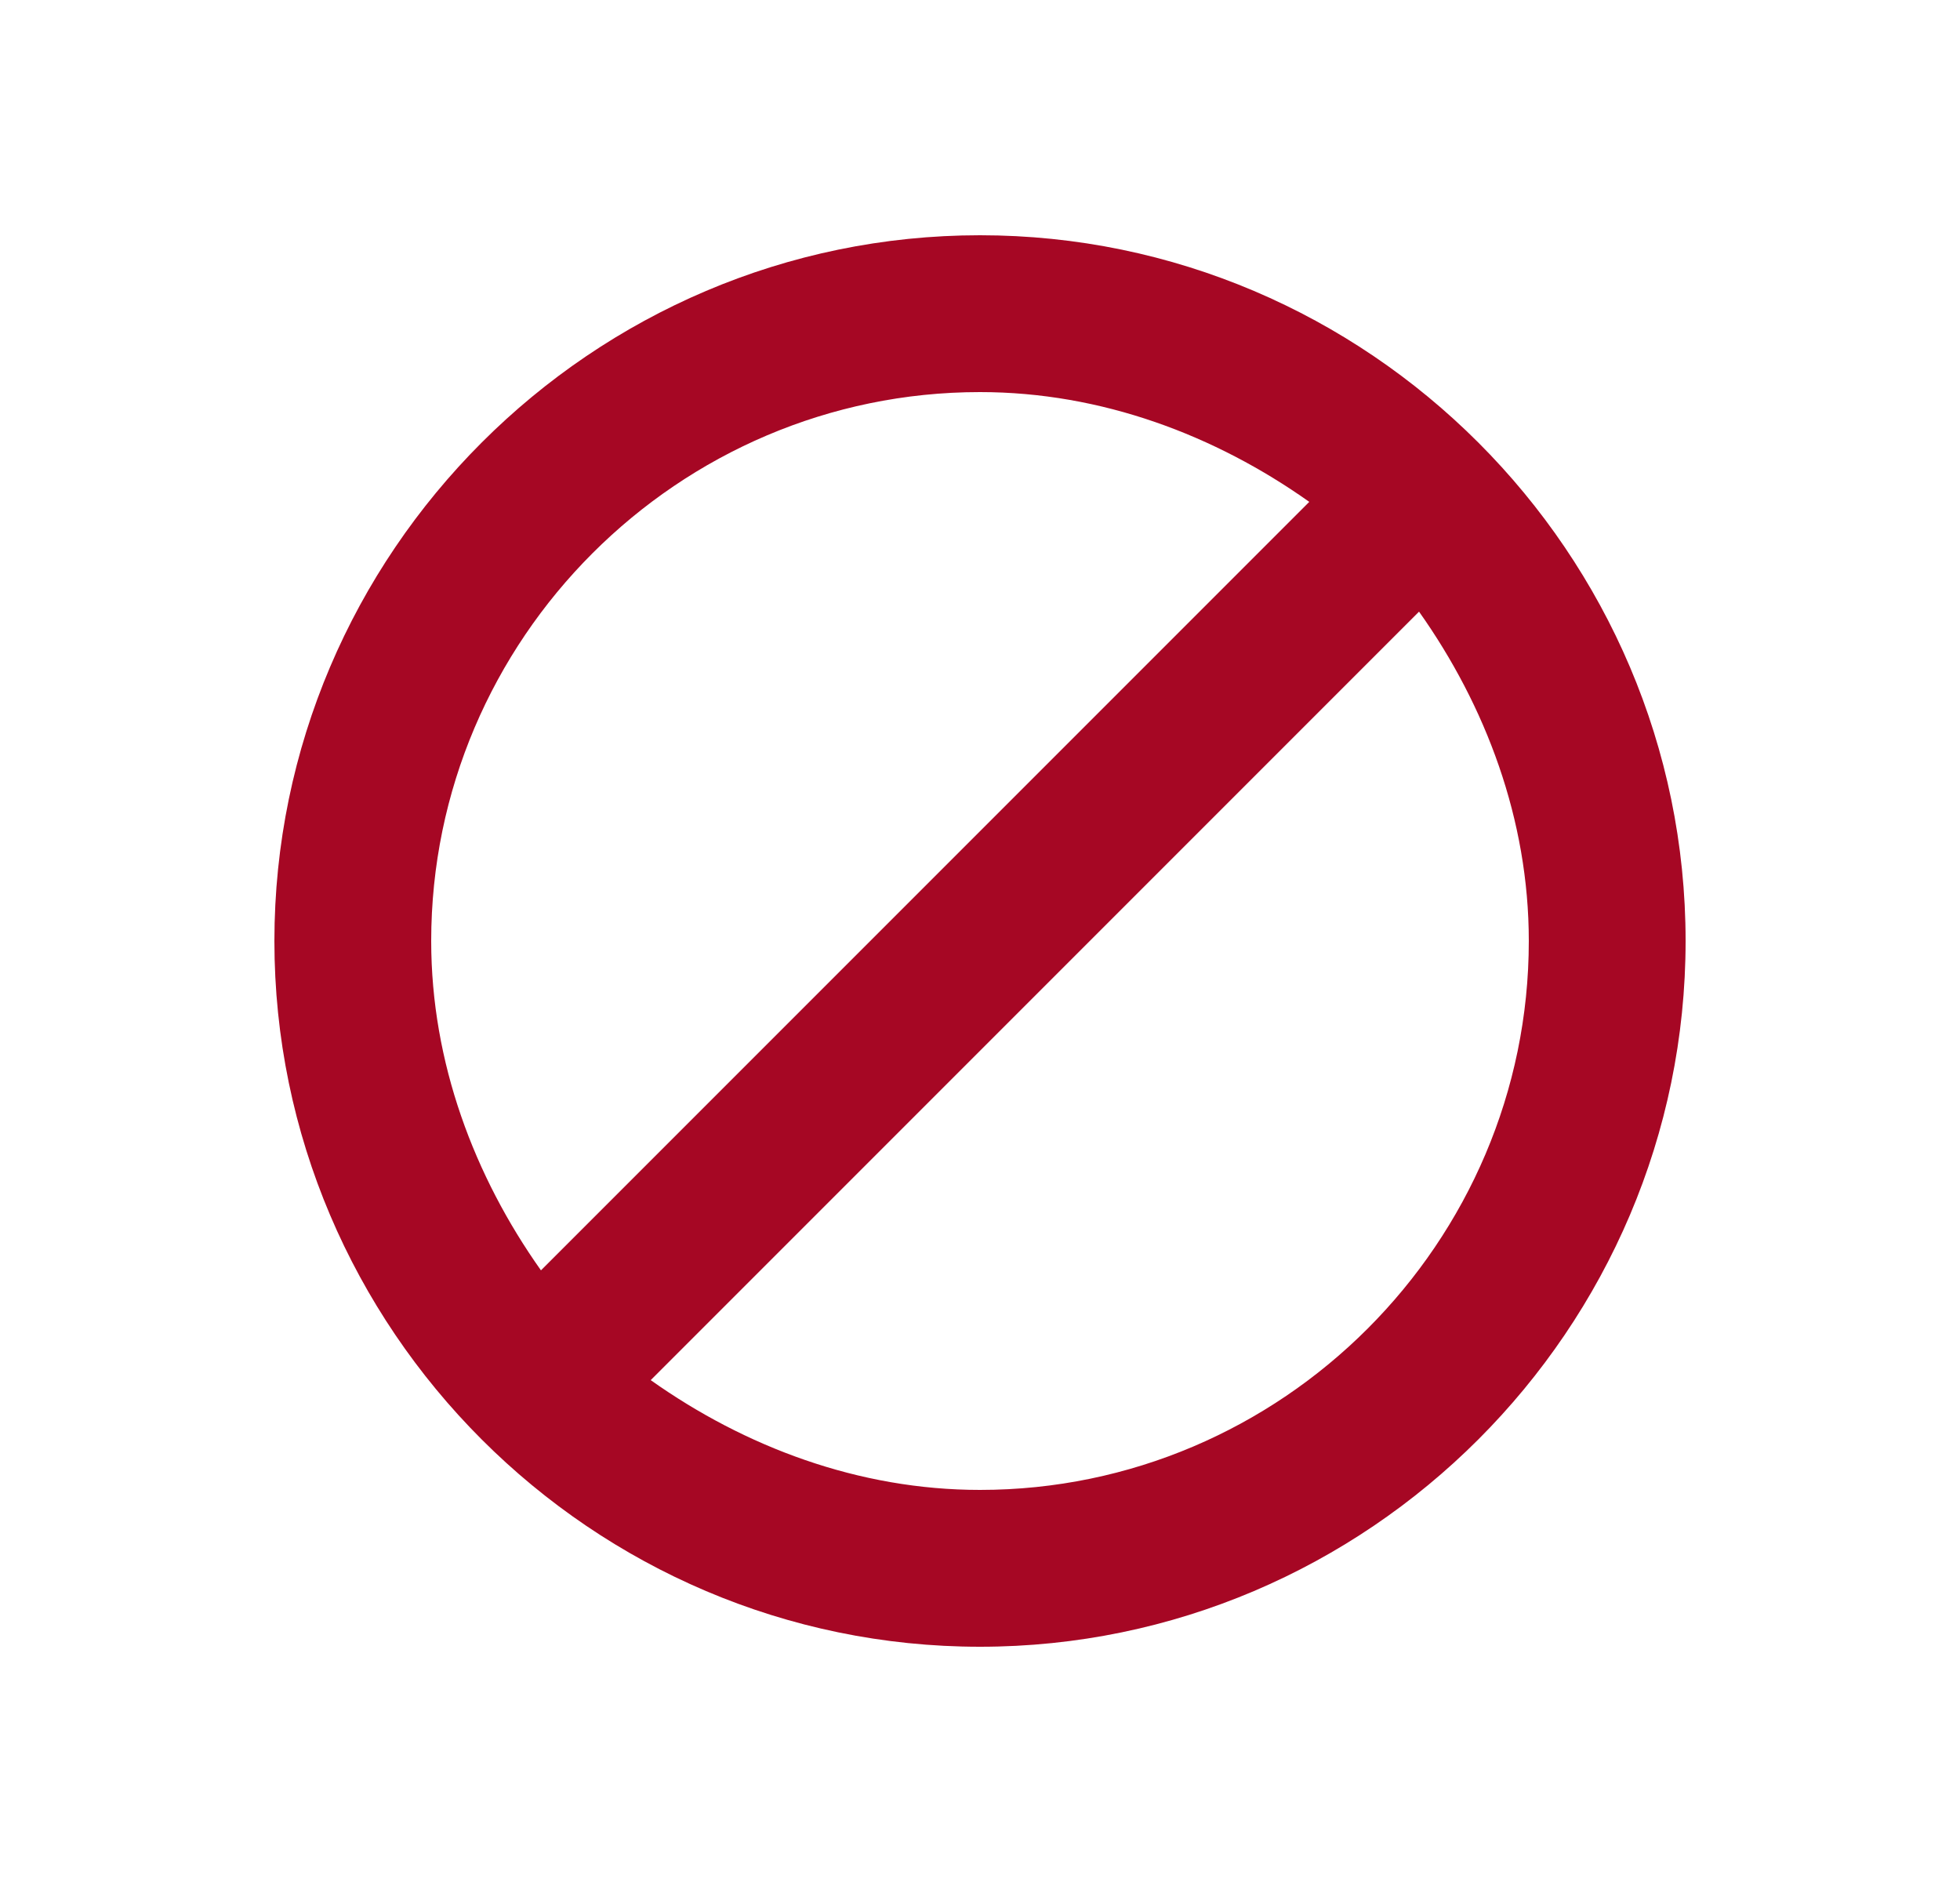
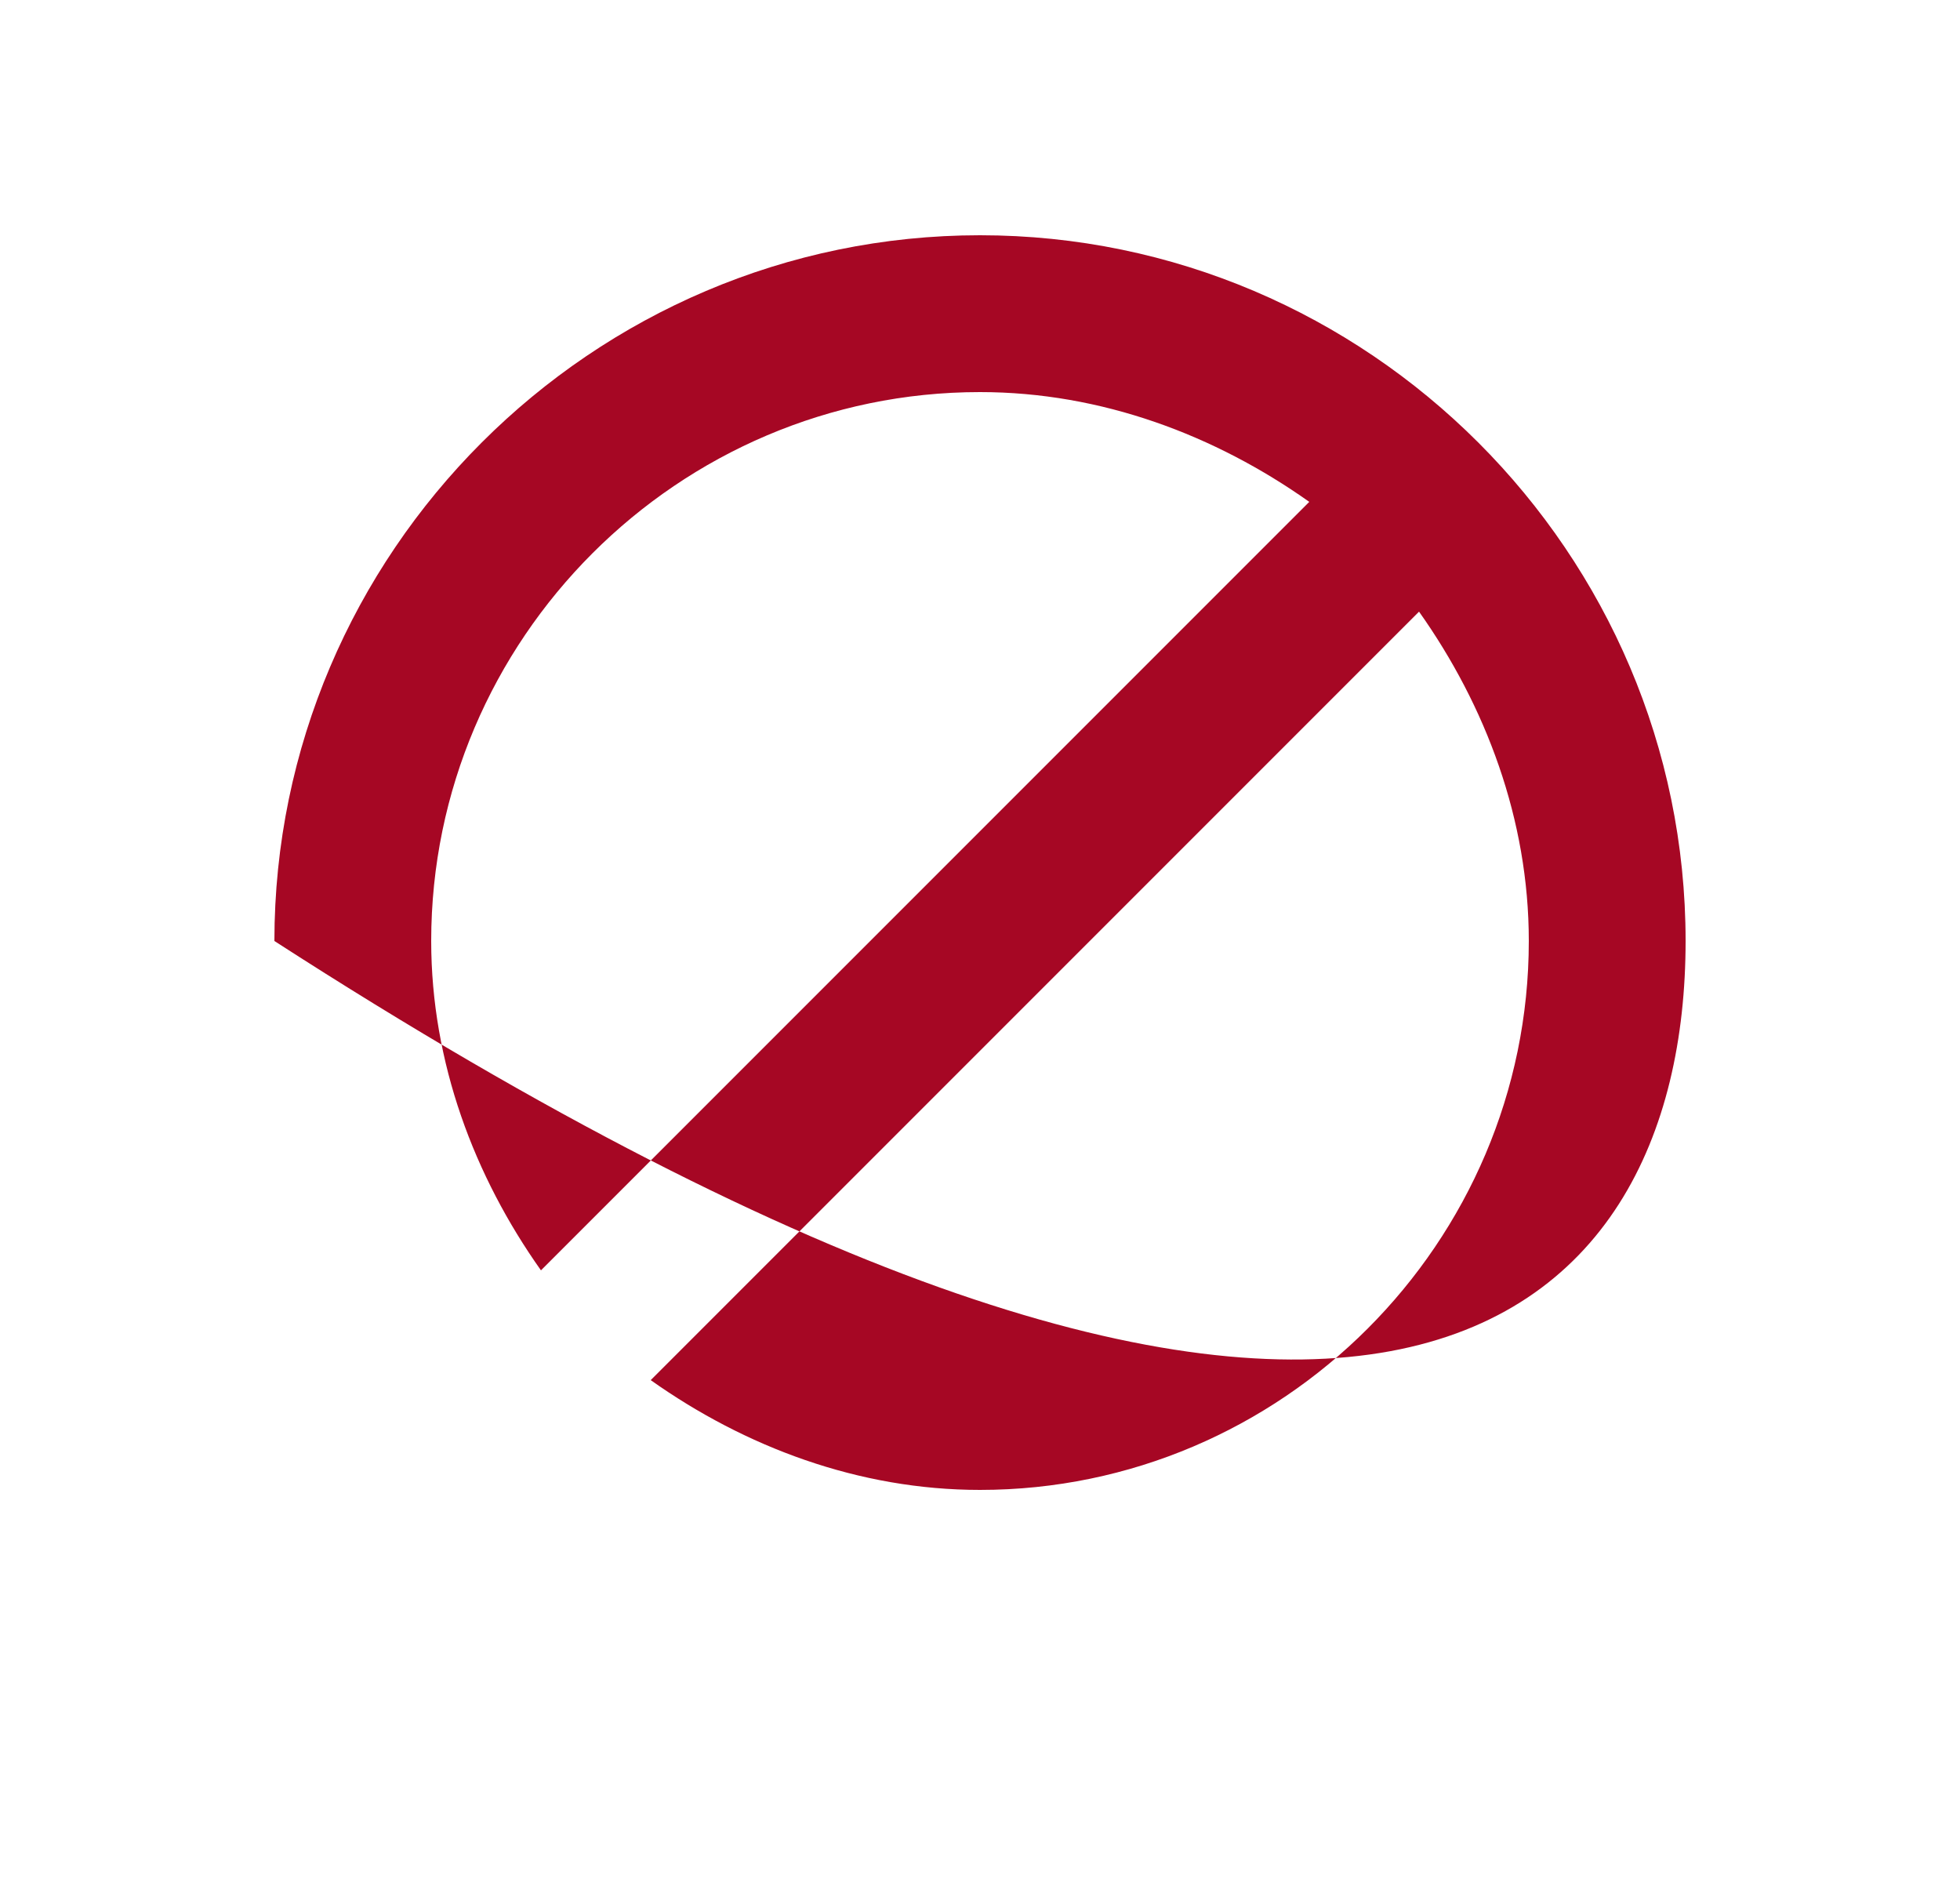
<svg xmlns="http://www.w3.org/2000/svg" width="25" height="24" viewBox="0 0 25 24" fill="none">
  <g id="flat-color-icons:cancel">
-     <path id="Vector" d="M12.5 3C7.55 3 3.5 7.05 3.5 12C3.5 16.95 7.55 21 12.5 21C17.45 21 21.5 16.95 21.5 12C21.5 7.05 17.45 3 12.5 3ZM12.5 5C14.05 5 15.5 5.55 16.7 6.4L6.9 16.2C6.05 15 5.5 13.55 5.5 12C5.5 8.15 8.65 5 12.5 5ZM12.5 19C10.95 19 9.5 18.45 8.3 17.6L18.1 7.8C18.95 9 19.5 10.45 19.5 12C19.5 15.85 16.35 19 12.5 19Z" fill="#A60724" />
+     <path id="Vector" d="M12.5 3C7.55 3 3.5 7.05 3.5 12C17.45 21 21.5 16.95 21.5 12C21.5 7.05 17.45 3 12.5 3ZM12.5 5C14.05 5 15.5 5.55 16.7 6.4L6.9 16.2C6.05 15 5.5 13.55 5.5 12C5.5 8.15 8.65 5 12.5 5ZM12.5 19C10.95 19 9.5 18.45 8.3 17.6L18.1 7.8C18.95 9 19.5 10.45 19.5 12C19.5 15.85 16.35 19 12.5 19Z" fill="#A60724" />
  </g>
</svg>